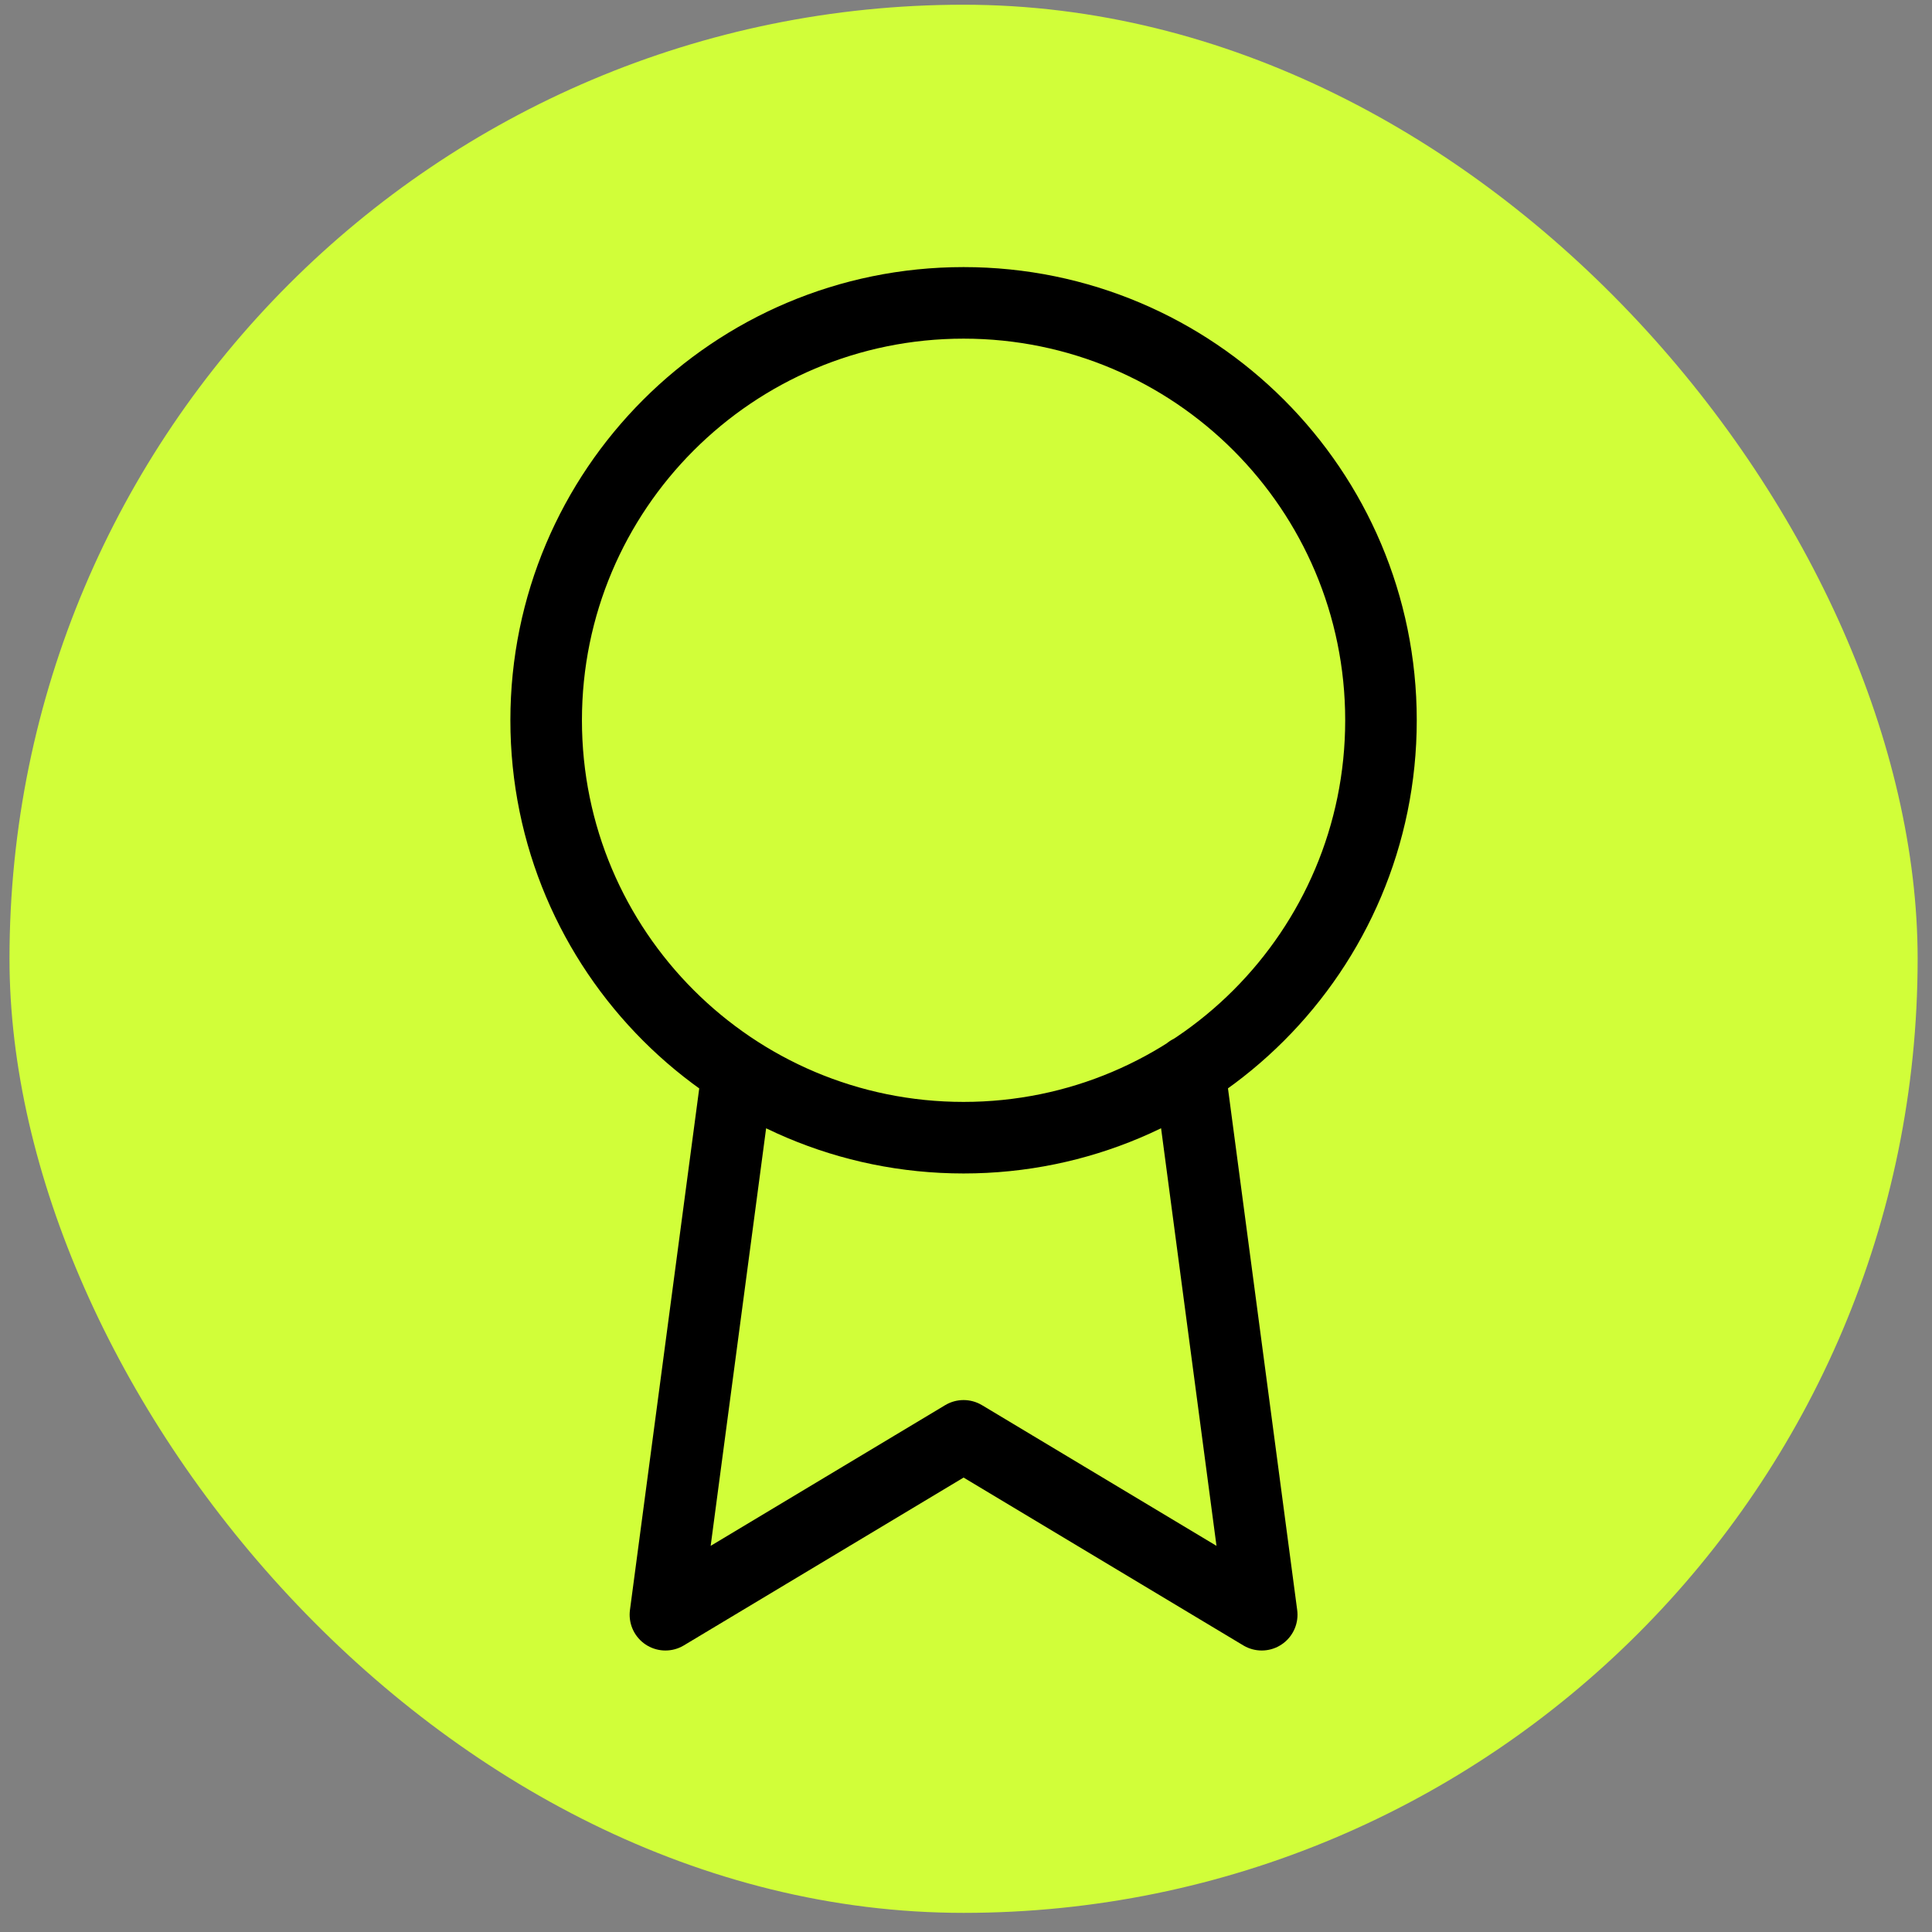
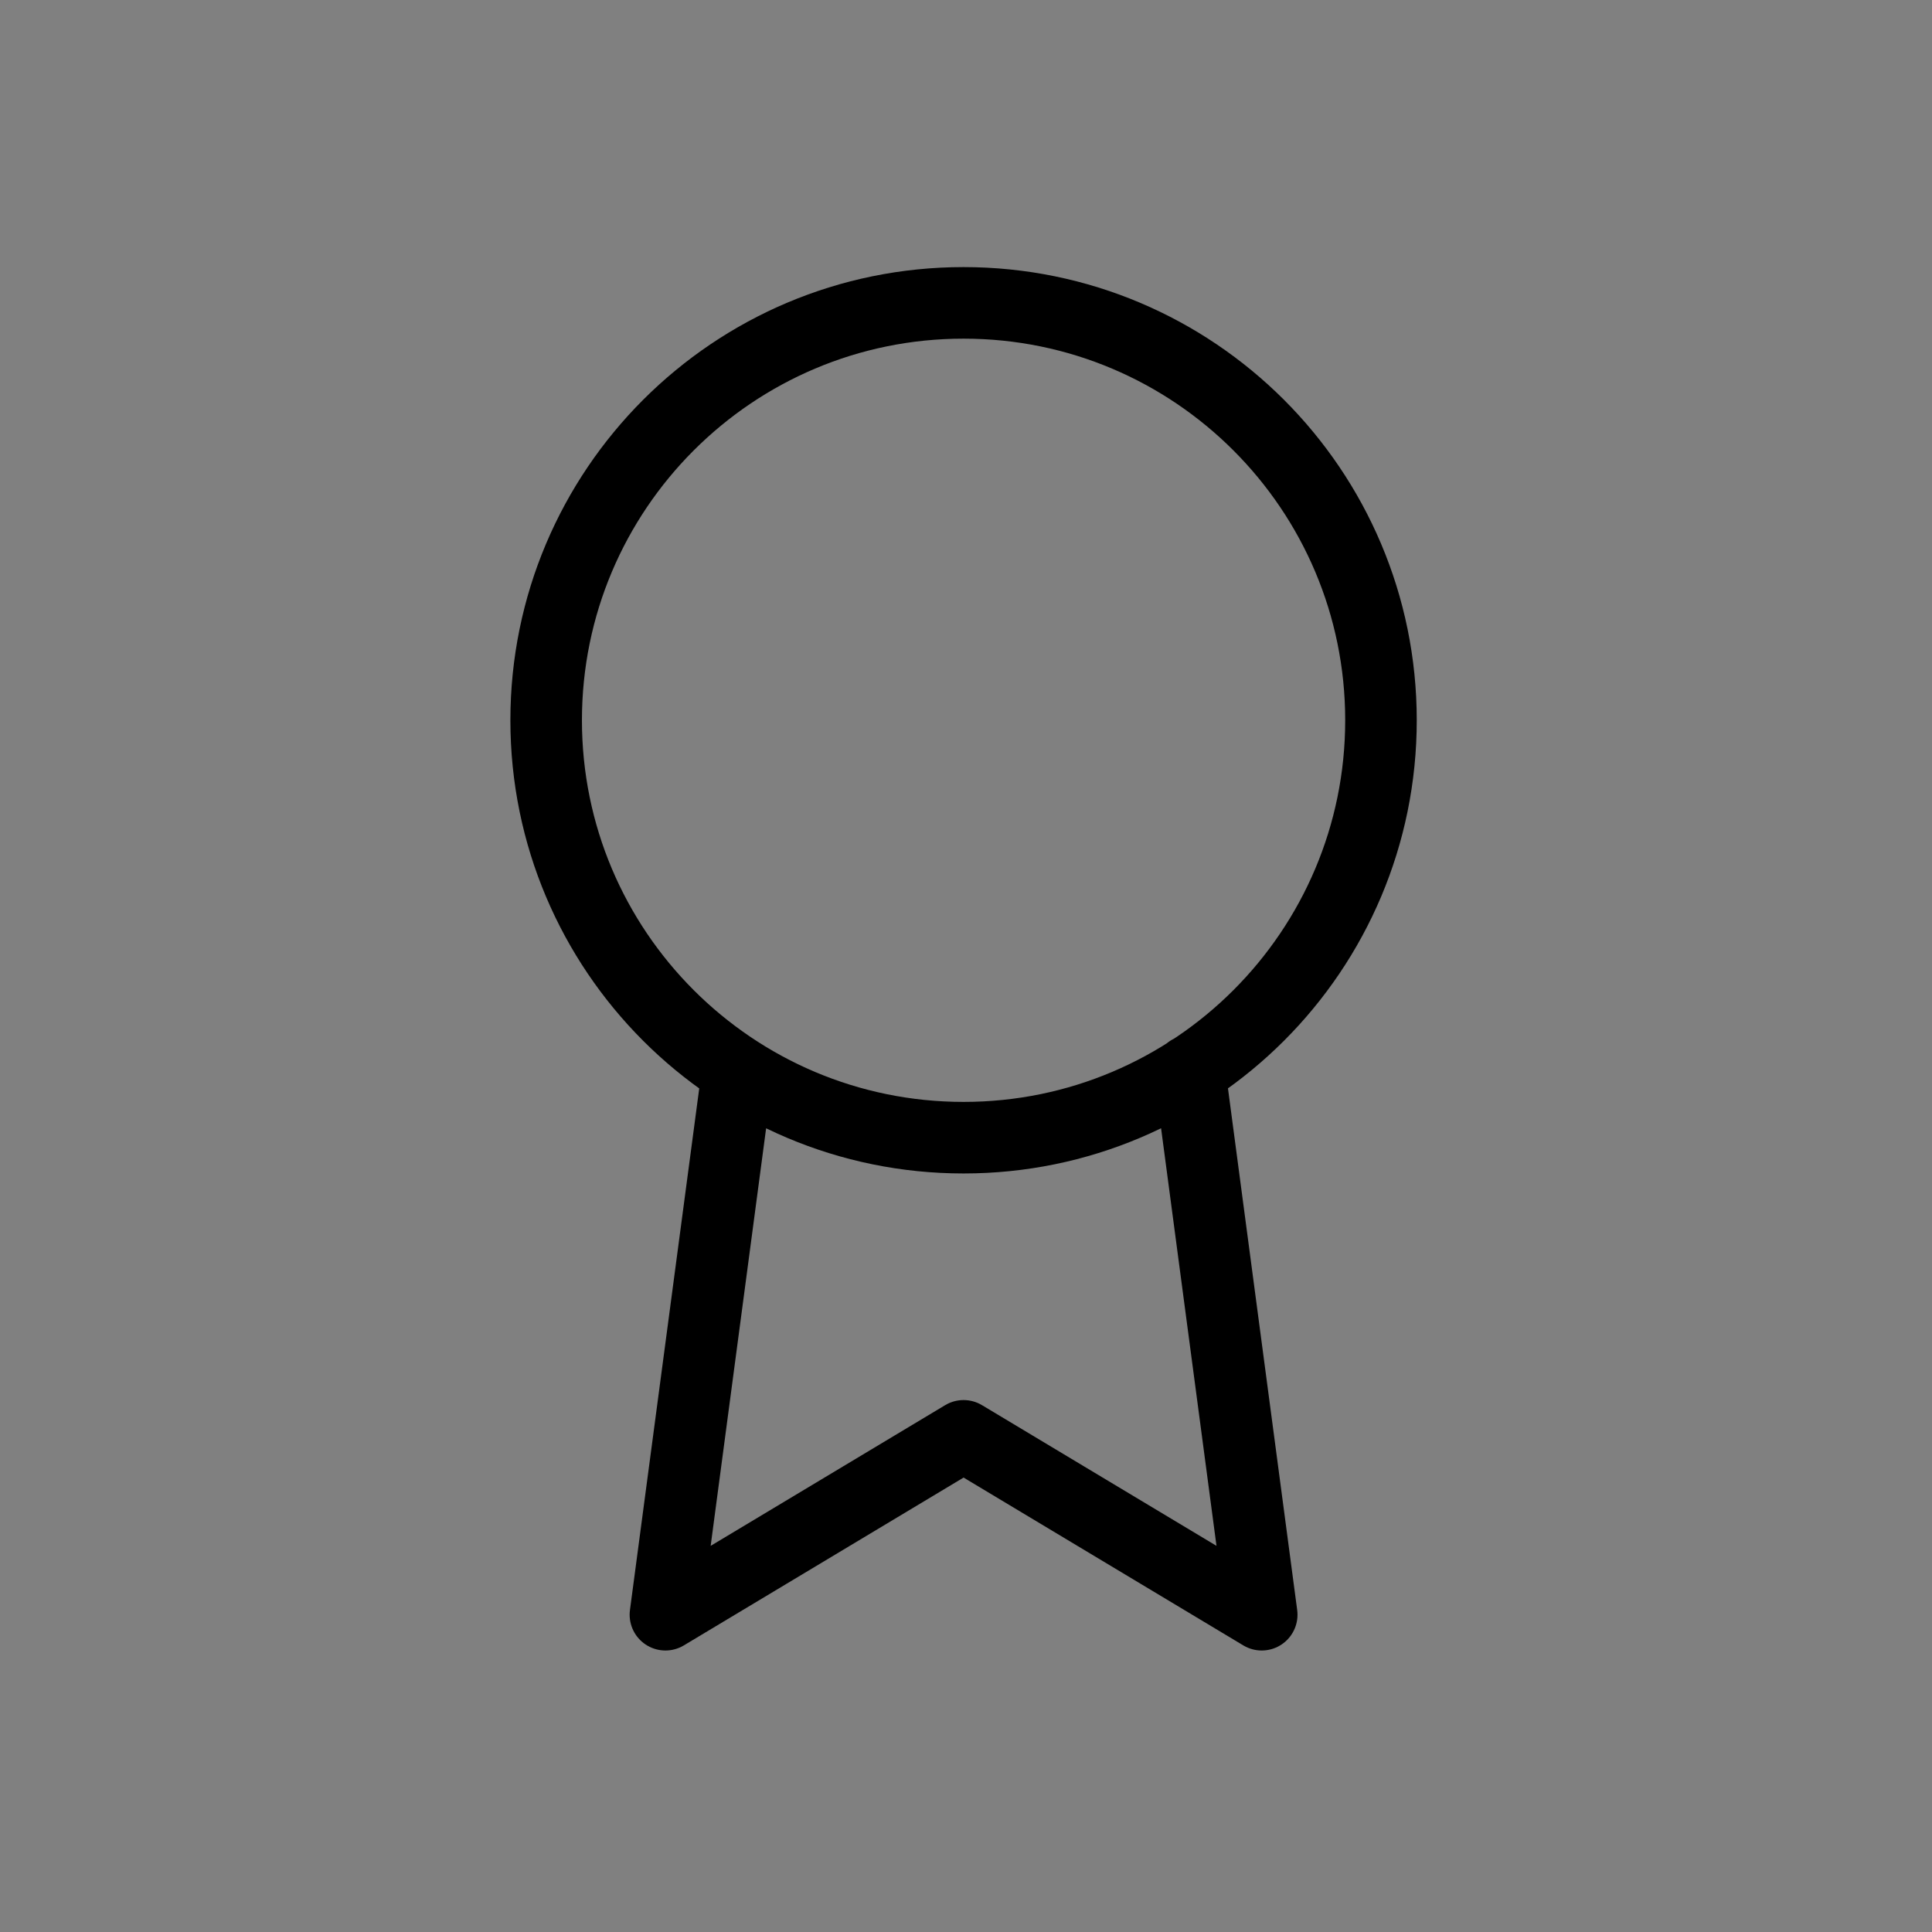
<svg xmlns="http://www.w3.org/2000/svg" width="81" height="81" viewBox="0 0 81 81" fill="none">
  <rect x="0" y="0" width="81" height="81" fill="#808080" stroke="none" />
-   <rect x="0.398" y="0.198" width="80" height="80" rx="40" fill="#D1FE39" />
  <path d="M30.923 44.923L27.898 67.698L40.398 60.198L52.898 67.698L49.873 44.898M57.898 30.198C57.898 39.863 50.063 47.698 40.398 47.698C30.733 47.698 22.898 39.863 22.898 30.198C22.898 20.533 30.733 12.698 40.398 12.698C50.063 12.698 57.898 20.533 57.898 30.198Z" stroke="black" stroke-width="3" stroke-linecap="round" stroke-linejoin="round" />
</svg>